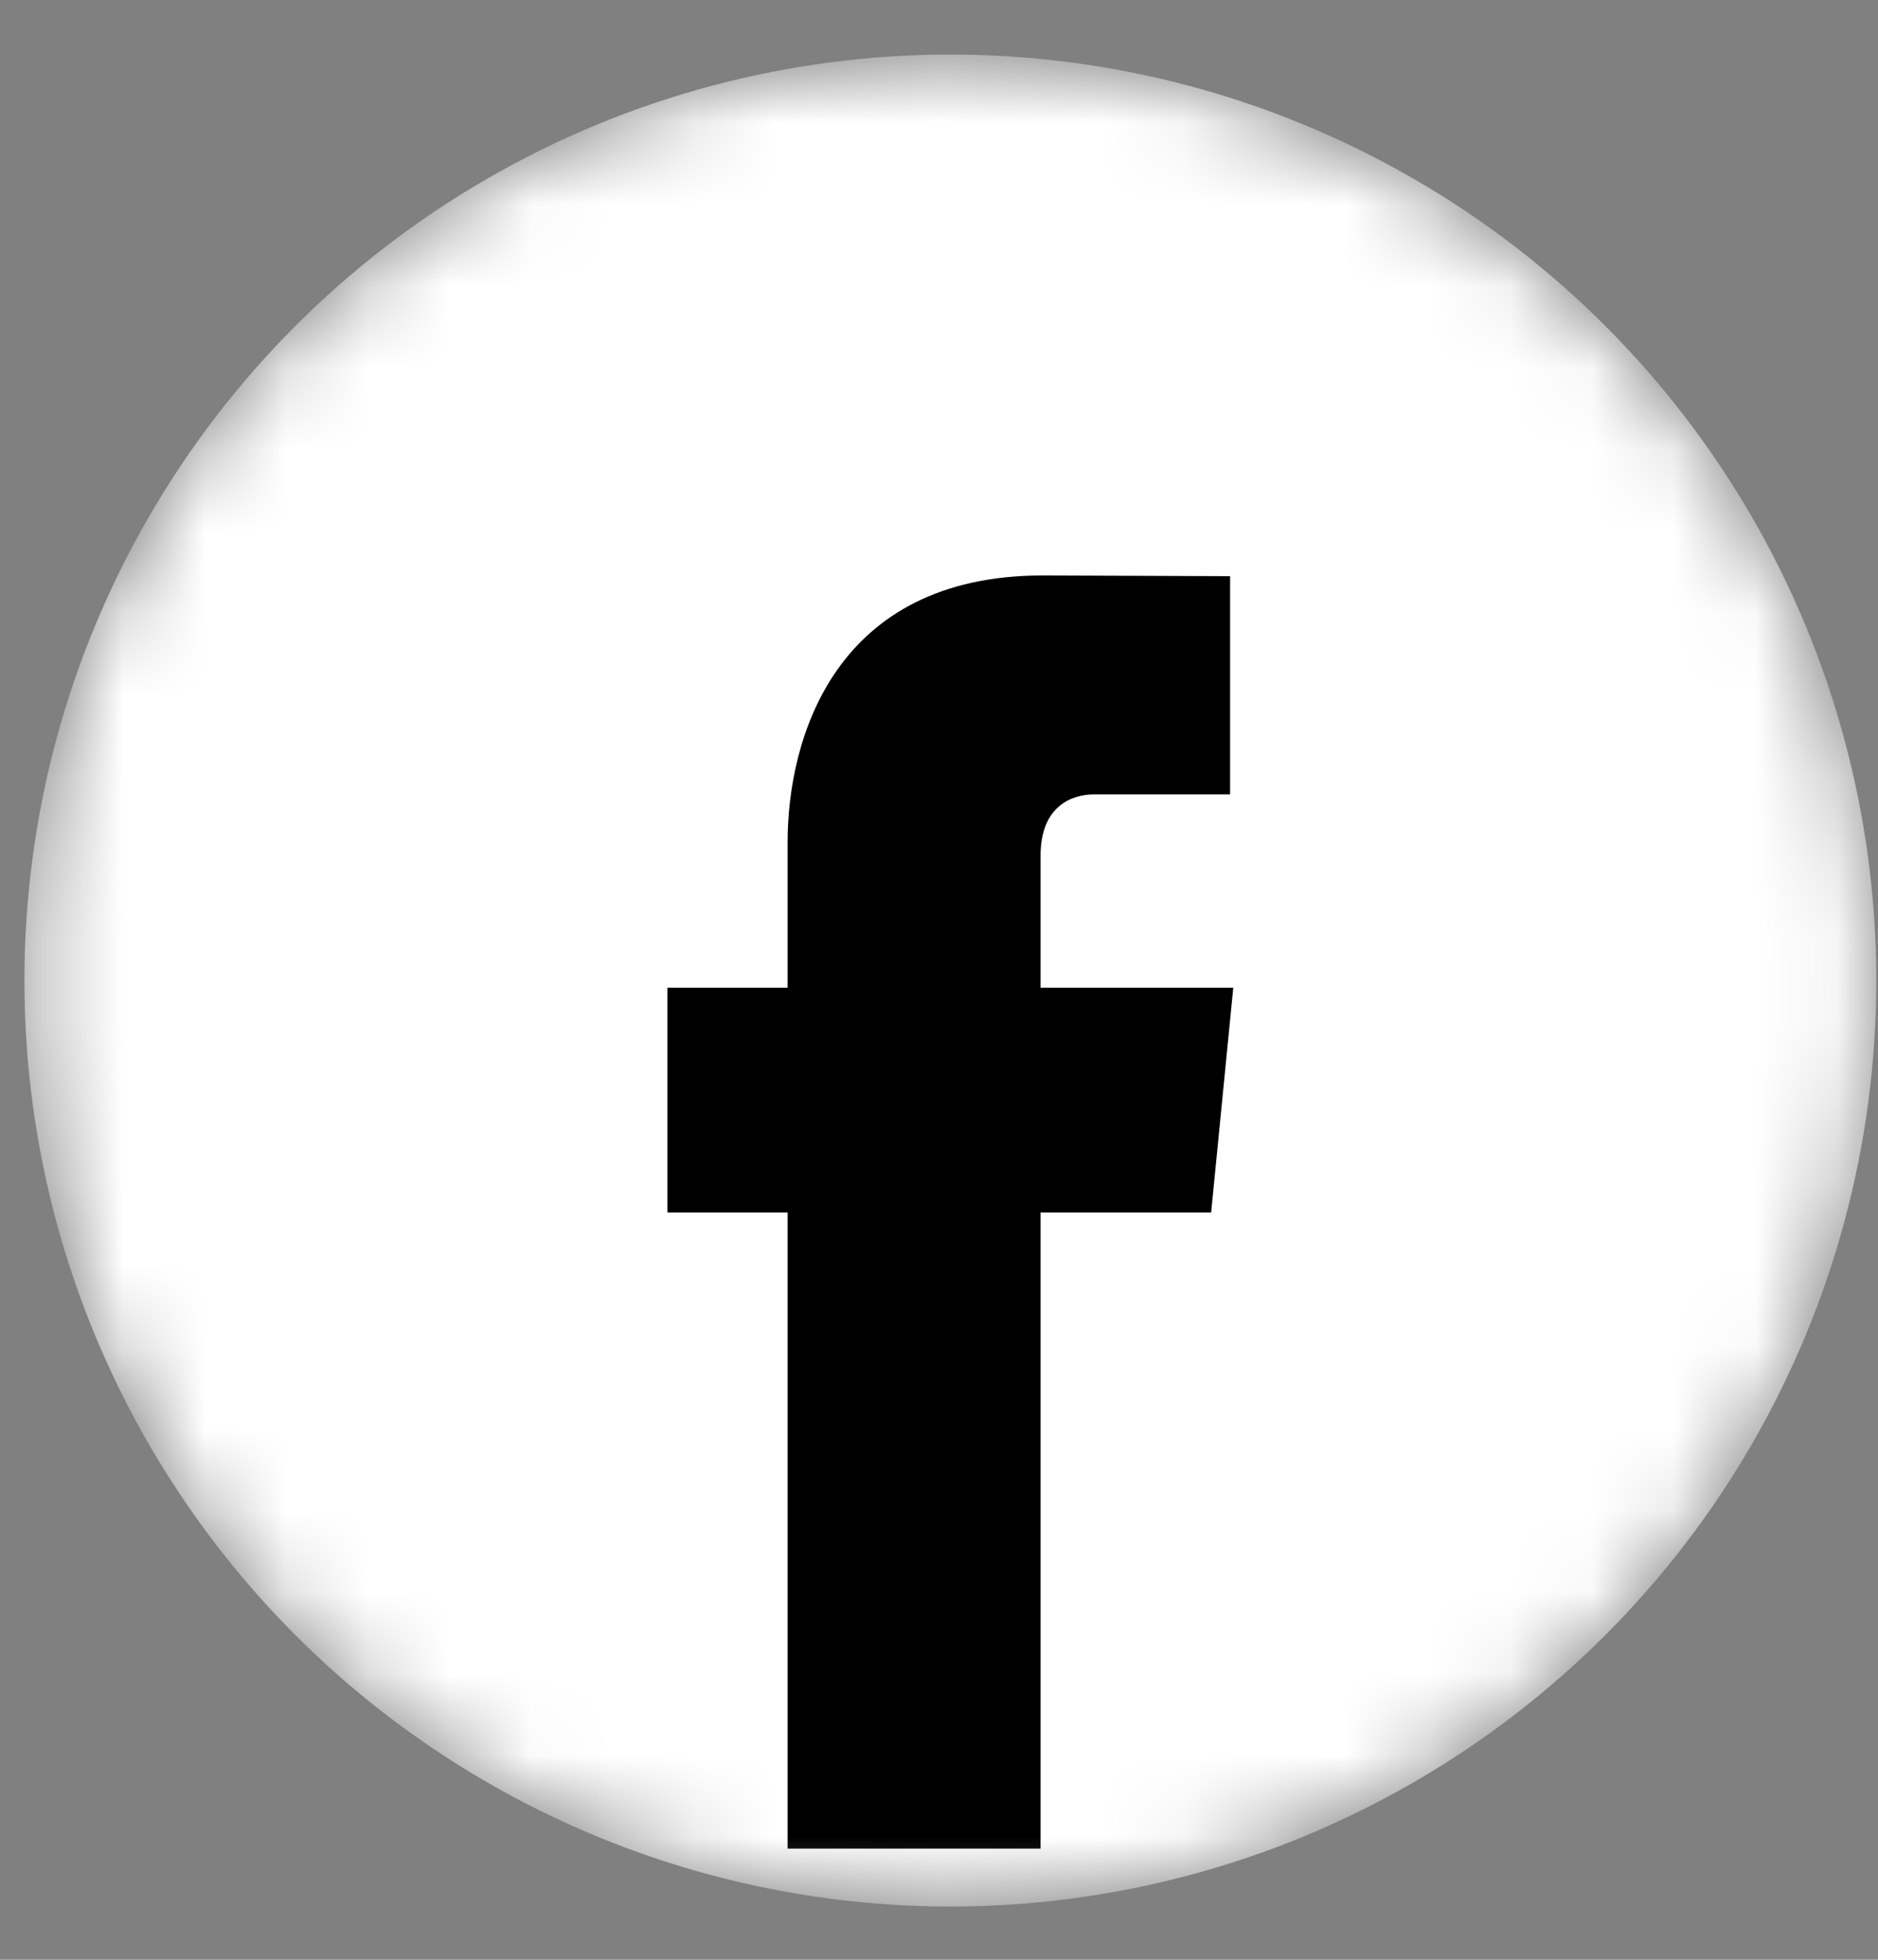
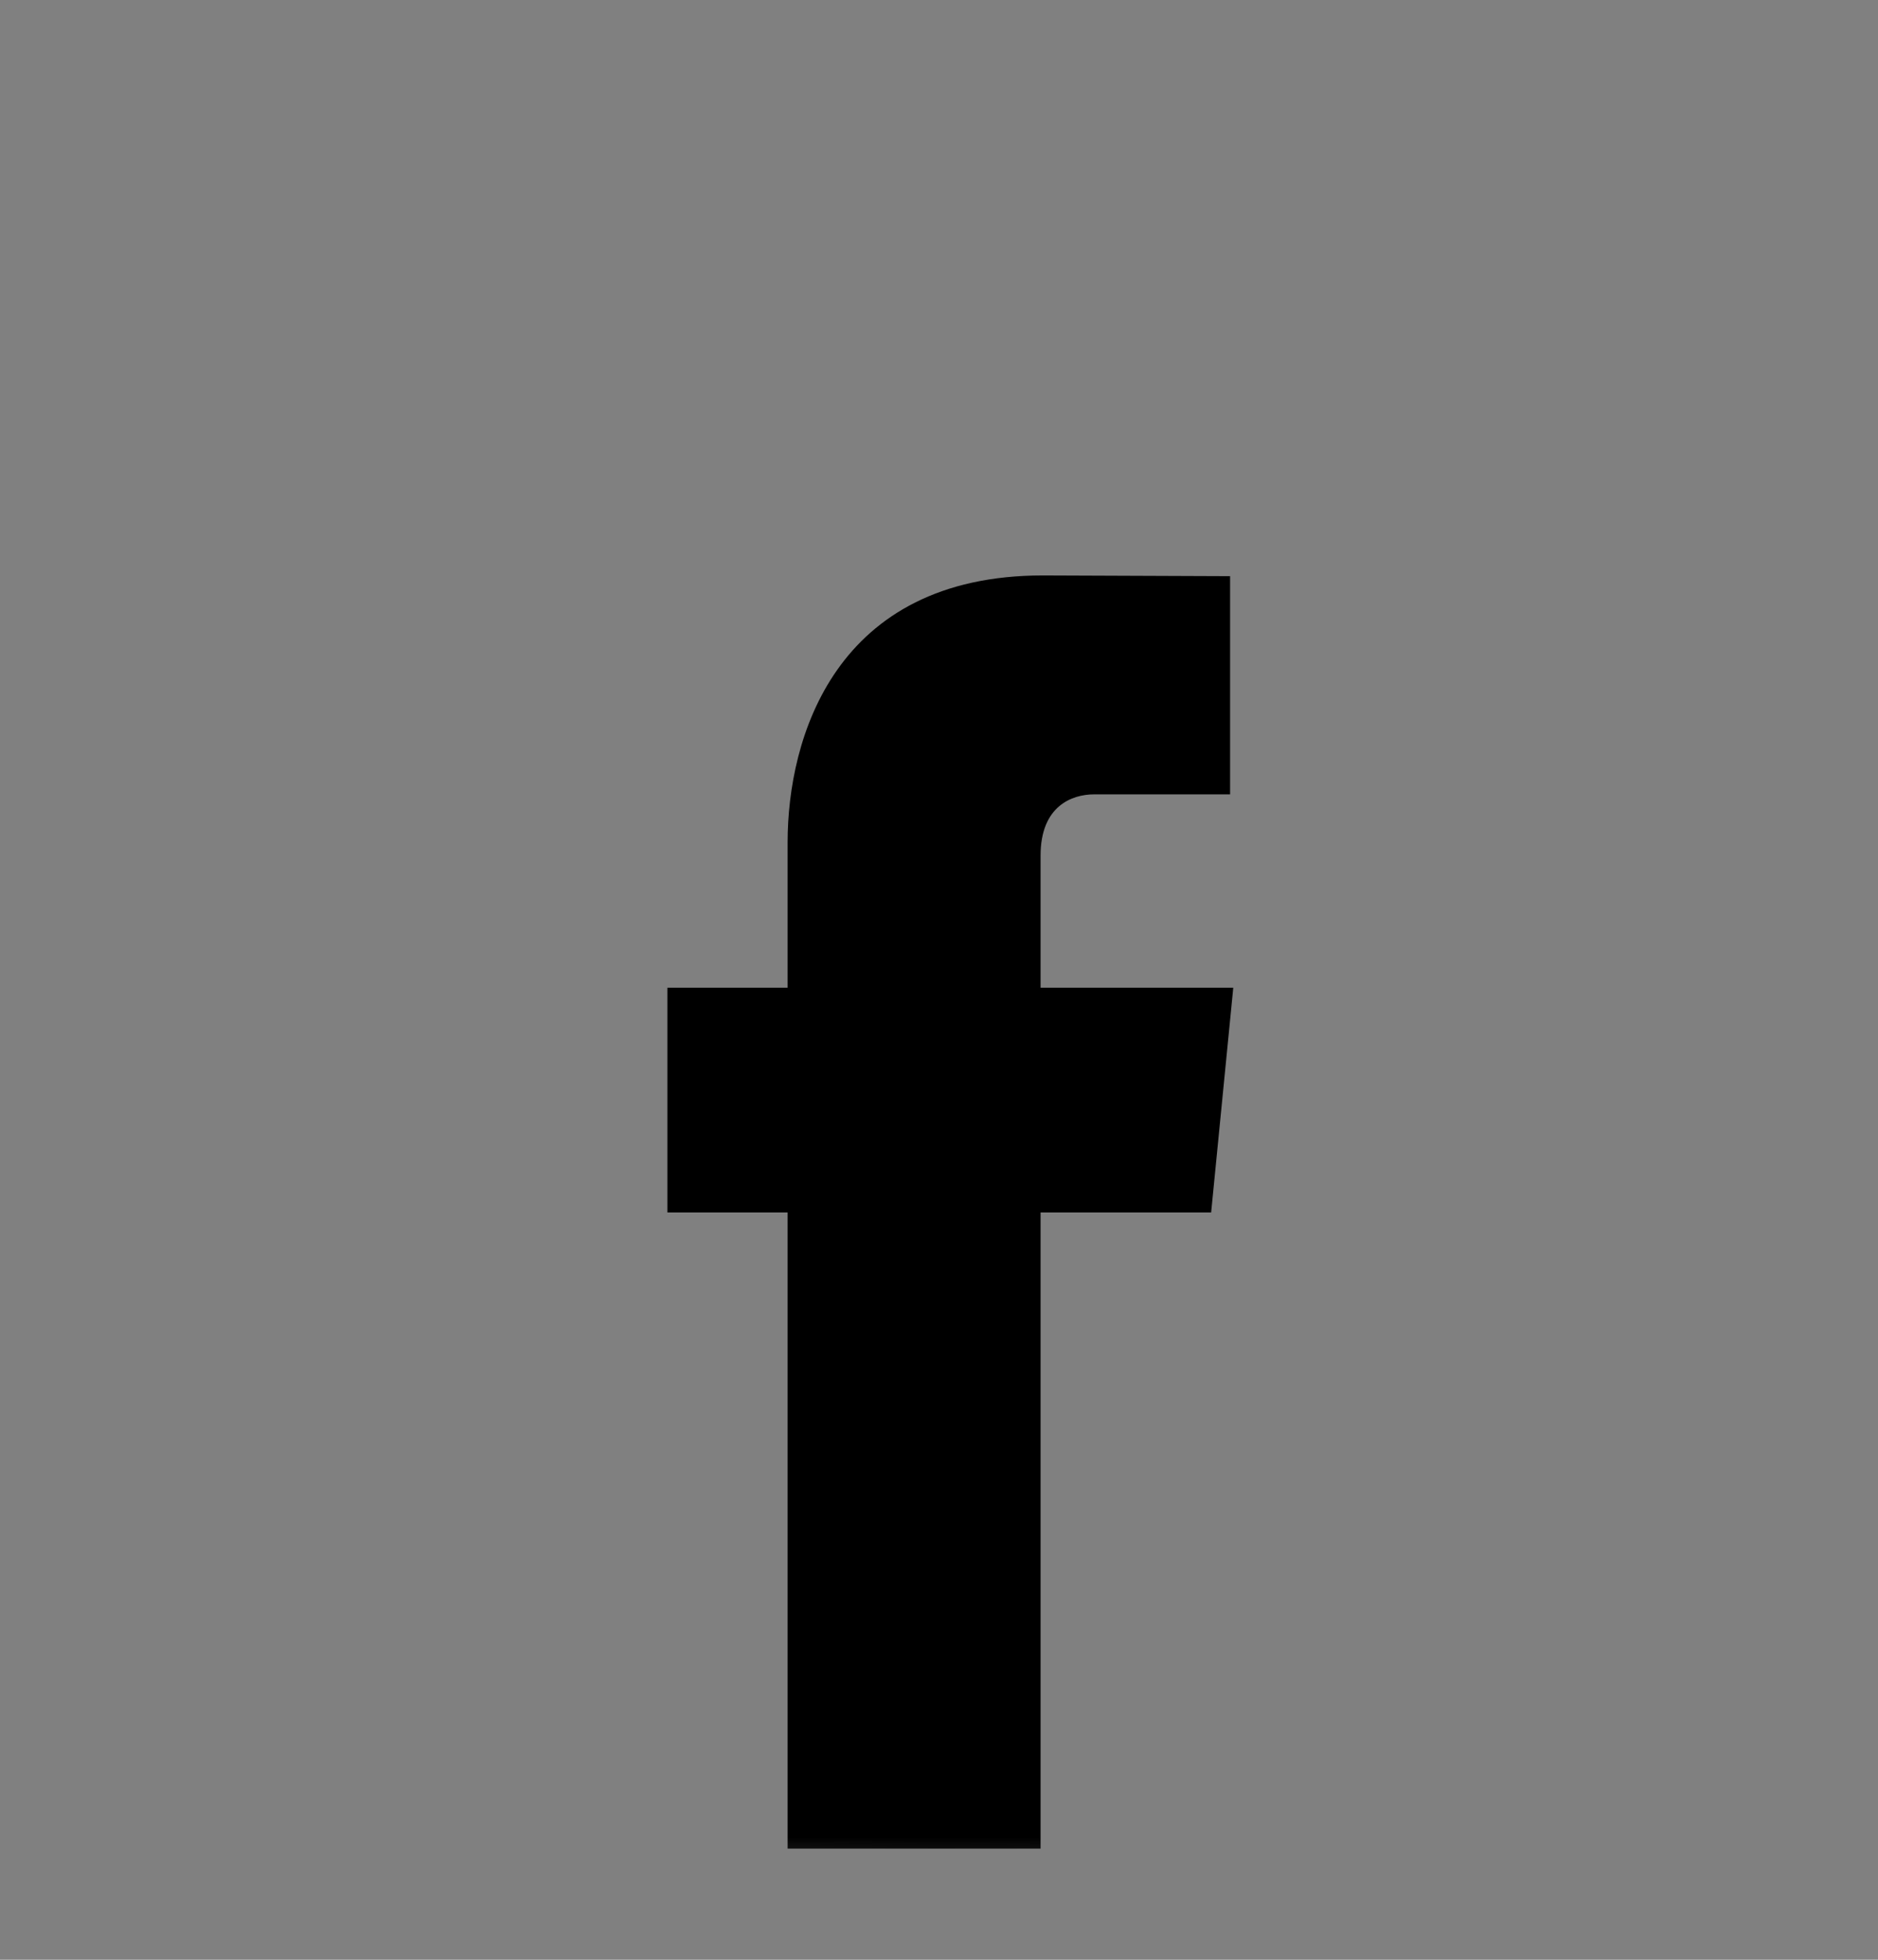
<svg xmlns="http://www.w3.org/2000/svg" width="23" height="24" viewBox="0 0 23 24" fill="none">
  <rect x="0" y="0" width="23" height="24" fill="#808080" stroke="none" />
  <mask id="mask0_726_932" style="mask-type:alpha" maskUnits="userSpaceOnUse" x="0" y="0" width="23" height="24">
    <circle cx="11.639" cy="12.008" r="11.34" fill="black" />
  </mask>
  <g mask="url(#mask0_726_932)">
-     <circle cx="11.639" cy="12.008" r="11.34" fill="white" />
    <path fill-rule="evenodd" clip-rule="evenodd" d="M12.744 12.096V10.477C12.744 9.87 13.129 9.728 13.4 9.728H15.065V7.056L12.772 7.047C10.225 7.047 9.646 9.04 9.646 10.315V12.096H8.174L8.174 14.848H9.646V22.639H12.744L12.744 14.848H14.833L15.104 12.096H12.744Z" fill="black" />
  </g>
</svg>